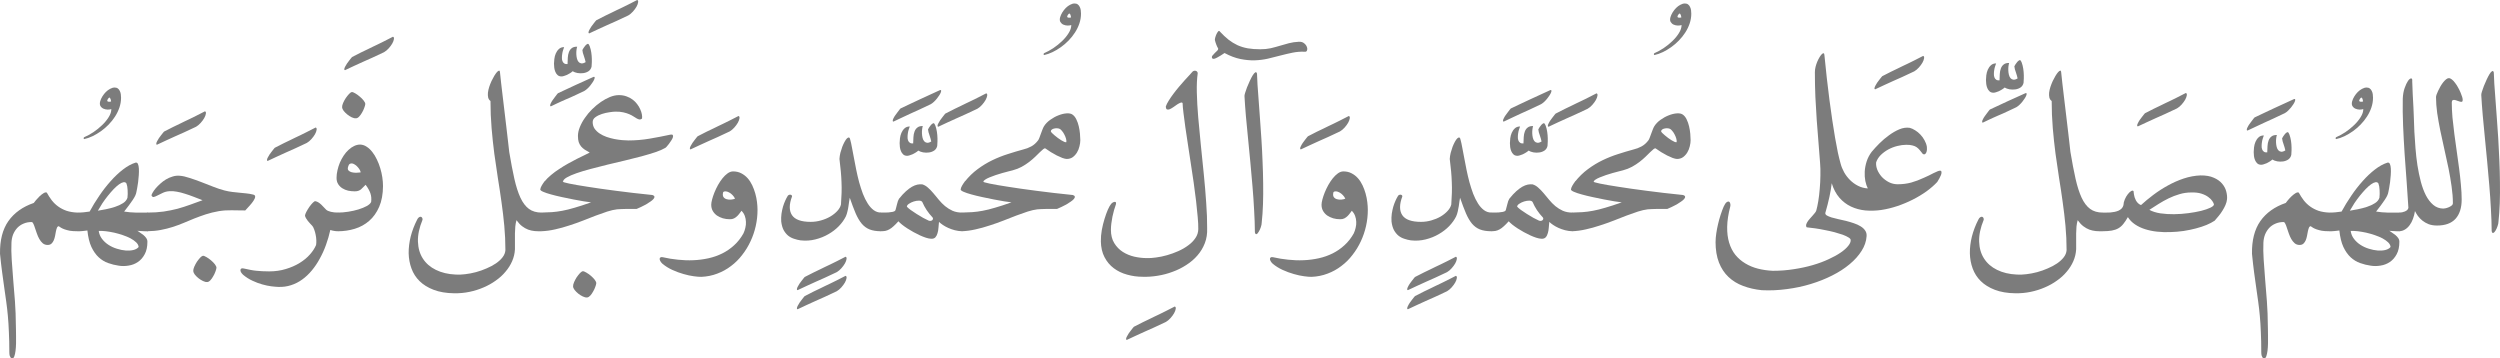
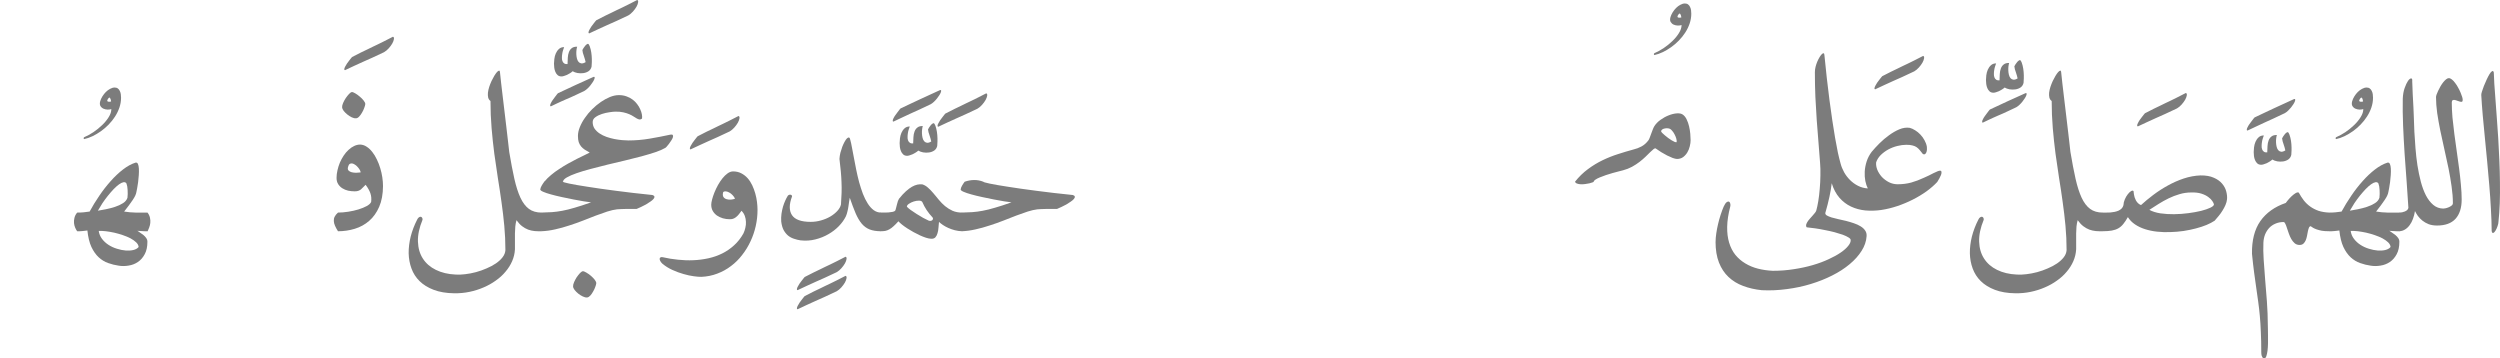
<svg xmlns="http://www.w3.org/2000/svg" viewBox="0 0 151.566 21.725" height="82.11" width="572.849">
  <defs>
    <path id="a" d="M127.756 80.131h384.78v85.423h-384.78z" />
  </defs>
  <g fill="#7c7c7c" transform="translate(-128.328 -73.314)" aria-label="اللهُمَّ صَلِّ عَلى مُحَمَّدٍ وَآلِ مُحَمَّدٍ وَعَجِّل فَرَجَهُم">
    <path d="M278.76 79.076q-.011-.042.035-.197.047-.155.12-.346.077-.196.17-.393.093-.201.175-.336.088-.14.155-.175.073-.042.104.082.005.259.03.672.032.408.068.93.041.517.083 1.127.046.61.088 1.266.04.651.067 1.323.03.672.036 1.328.01.65-.01 1.26-.021.605-.078 1.122 0 .124-.057.284-.051.155-.124.274-.067.114-.134.14-.067.026-.098-.114-.005-.64-.047-1.344-.036-.702-.098-1.431-.057-.729-.13-1.462-.066-.734-.139-1.437l-.129-1.354q-.057-.656-.088-1.22zM274.739 86.109q-.037.248-.12.47-.077.217-.2.382-.12.166-.28.264-.155.098-.346.108-.046-.14-.083-.279-.041-.144-.051-.284-.01-.145.02-.284.026-.145.114-.284.077 0 .165-.016.093-.02.17-.052.084-.036.14-.087.057-.057.073-.13-.041-.718-.104-1.55-.062-.832-.124-1.7-.056-.868-.093-1.731-.036-.863-.02-1.643.015-.362.113-.641.099-.28.202-.43.108-.154.191-.154.083-.005.067.18.01.409.031.797l.042.78q.015.227.025.61.01.382.031.857.026.47.068 1.003.041.527.119 1.044.082.517.206.992.124.47.31.832.186.357.445.574.258.217.604.222.037 0 .13-.016.098-.02.196-.062.103-.041.18-.103.078-.062.078-.15 0-.47-.077-1.002-.073-.533-.186-1.096-.114-.563-.248-1.142-.135-.579-.248-1.137-.114-.558-.192-1.08-.072-.522-.072-.971 0-.057.036-.16.037-.11.099-.233.062-.13.139-.264.078-.134.165-.243.088-.108.17-.175.089-.073.166-.073.093 0 .191.083.099.078.192.207.098.124.18.279.088.155.15.305.062.144.099.268.036.124.03.186 0 .088-.051.104-.047.01-.119-.01-.072-.021-.16-.052-.083-.036-.155-.047-.073-.015-.124.016-.052.03-.052.144 0 .419.041.9.047.48.114.997t.145 1.049.145 1.049q.067.512.108.992.047.476.047.889 0 .754-.373 1.168-.372.408-1.12.408-.29 0-.512-.083-.218-.087-.378-.217-.16-.129-.274-.284-.108-.155-.175-.294z" />
    <path d="M270.155 87.287l-.16.02q-.073.01-.145.016l-.15.01h-.165q-.062-.082-.119-.211-.057-.13-.072-.28-.016-.155.026-.32.036-.165.165-.32.222 0 .387-.016.171-.015.367-.046.264-.486.59-.962.325-.48.687-.883.362-.408.744-.703.387-.3.765-.419.098-.02.144.083.047.103.057.28.01.175-.005.392-.015.217-.041.424-.026.201-.057.367-.03.165-.046.232-.026.196-.228.491-.196.295-.517.698.357.057.688.062h.728q.12.155.15.315.036.16.021.31-.016.15-.067.279-.047.13-.093.227h-.197l-.196-.01-.155-.01q-.062-.005-.078-.01.068.056.171.118.109.067.202.145.098.083.165.18.072.099.072.223 0 .46-.165.76-.16.3-.414.47-.253.17-.563.217-.305.052-.594.005-.33-.046-.646-.16-.31-.109-.569-.346-.258-.238-.444-.63-.18-.393-.243-.998zm2.367-2.853q-.062-.093-.181-.072-.114.02-.269.13-.15.108-.325.289-.17.18-.347.397-.17.212-.33.45-.155.238-.28.46.207-.036.486-.088.285-.057.553-.145.269-.087.48-.222.213-.134.275-.33.026-.223.01-.466-.01-.242-.072-.403zm-1.68 2.879q.036.268.197.48.165.217.398.367.232.15.506.233.274.088.532.108.259.02.465-.03.212-.052.32-.182-.01-.144-.144-.279-.134-.129-.341-.243-.207-.108-.465-.196-.258-.088-.522-.15-.264-.057-.512-.088-.248-.025-.434-.02zM269.959 81.633q.263-.113.558-.304.29-.197.532-.43.243-.232.398-.485.16-.253.16-.486-.093.031-.227.031-.135-.005-.254-.057-.113-.051-.18-.16-.062-.108-.016-.284.041-.15.134-.3t.212-.269q.12-.118.259-.19.14-.078.274-.078.118 0 .19.057.078.056.12.15.046.087.062.196.015.108.015.212 0 .305-.098.594-.098.29-.269.553-.165.258-.387.486-.223.227-.47.403-.249.175-.507.3-.264.124-.506.175-.031-.015-.031-.051 0-.037.03-.063zm1.509-2.397l-.037.036q-.02.026-.04.057-.022.03-.032.067-.005.03.016.062.036.026.113.026.078-.005.104-.016 0-.02-.01-.062-.006-.046-.021-.088-.016-.046-.042-.072-.02-.026-.051-.01z" />
    <path d="M267.695 84.992q.135.248.3.466.17.217.393.377.222.16.5.258.285.093.642.109.108.201.129.382.026.176.005.326-.02.144-.062.253-.041.108-.073.17-.258 0-.444-.03-.18-.037-.31-.083-.13-.047-.217-.098-.083-.052-.14-.094-.072.006-.108.094-.036.087-.062.211-.026.13-.052.274-.026.145-.077.269-.052.124-.14.207-.088.082-.238.082-.17 0-.294-.103-.119-.103-.207-.258-.088-.155-.15-.336-.062-.176-.113-.331-.047-.155-.099-.258-.046-.104-.103-.104-.274 0-.496.098-.222.093-.382.264-.155.17-.248.398-.088.232-.099.496-.02.46.016 1.018.036.558.088 1.194.057.635.108 1.343.052.713.057 1.478 0 .052.005.217.005.166.005.388.005.222 0 .465-.005.243-.03.444-.027.207-.073.336-.047.13-.13.124-.015 0-.046-.01-.026-.005-.057-.047-.025-.036-.051-.113-.021-.078-.021-.217 0-.677-.026-1.204-.02-.527-.062-.982-.041-.45-.098-.858l-.119-.842q-.062-.434-.13-.936-.066-.496-.128-1.126-.021-1.23.506-1.985.532-.754 1.54-1.1.031-.047.13-.166.097-.118.216-.232.124-.119.243-.191.124-.078.202-.037zM264.584 81.23q-.051-.01-.041-.067.005-.062.052-.144.041-.088.108-.181.067-.099.135-.181.062-.088.113-.15.052-.062.062-.072.28-.135.59-.28l.614-.289.62-.284.574-.264q.057-.015.067.026.01.036-.02.114-.026.072-.088.17-.062.099-.145.202-.078.098-.176.191-.098.093-.196.15-.408.196-.698.33-.29.13-.537.244-.248.113-.486.227-.243.109-.548.258zm.378 1.308q0-.119.02-.29.02-.175.088-.335.067-.16.191-.274.12-.114.316-.114-.031.072-.062.18-.037.104-.052.223-.02.114-.02.233-.006.113.03.206.031.093.109.145.072.052.201.041 0-.19.016-.382.01-.191.067-.341.057-.155.176-.243.113-.093.325-.088-.026.072-.041.197-.016.118-.01.253.005.134.036.263.03.124.098.207.067.077.17.093.104.015.259-.078-.01-.077-.041-.17-.026-.098-.062-.196l-.062-.192q-.026-.098-.031-.175.025-.052.072-.124.052-.078.103-.14.057-.062.109-.093.051-.036.088-.005.087.124.129.32.046.192.062.393.015.202.01.382-.005.176-.015.27-.042.18-.181.278-.14.093-.315.12-.176.025-.357-.006-.18-.036-.295-.109-.067.062-.16.12-.093.056-.186.103-.098.04-.186.067-.088.026-.14.026-.15 0-.237-.078-.093-.083-.14-.201-.051-.12-.067-.249-.015-.134-.015-.237zM262.595 86.693q-.197.134-.491.258-.29.119-.646.212-.352.093-.75.155-.397.057-.806.067-.403.016-.795-.026-.388-.041-.729-.15-.341-.108-.61-.289-.269-.18-.434-.444-.14.248-.274.413-.129.165-.3.264-.17.098-.397.139-.228.041-.553.041-.12-.155-.15-.32-.036-.165-.02-.315.015-.15.066-.28.047-.128.104-.216h.206q.12 0 .248-.006.13-.01.259-.036.129-.026.237-.072.114-.052.192-.13.082-.082.113-.206.005-.17.083-.351.078-.181.18-.31.104-.135.202-.192.104-.062.15.01l.005.058q.005.051.016.134.015.077.041.176.031.093.078.186.051.088.124.165.077.078.186.119.336-.31.749-.62.419-.315.884-.569.465-.258.96-.423.502-.166 1.009-.186.49-.006.81.14.321.139.502.356.186.217.253.475.068.253.047.475-.016.171-.093.347-.073.17-.181.34-.103.171-.233.326-.124.155-.242.285zm-3.959-.657q.274.15.667.212.398.057.832.052.434-.005.863-.062.434-.057.775-.14.346-.088.558-.19.217-.104.222-.202-.015-.078-.098-.202-.077-.124-.243-.243-.16-.124-.418-.207-.253-.082-.615-.072-.367 0-.713.103-.341.099-.662.254-.315.155-.61.34l-.558.357zM257.939 80.977q-.052-.01-.042-.067.005-.062.052-.145.041-.088.109-.186.067-.098.134-.18.062-.088.114-.145.051-.062.062-.073.325-.17.547-.279.217-.108.388-.186l.305-.15.305-.144.387-.191q.222-.109.548-.28.078.026.057.145-.016.114-.098.264-.083.144-.217.294-.13.145-.28.233-.408.196-.718.336-.305.134-.568.253-.269.119-.522.238-.258.113-.563.263z" />
    <path d="M253.288 77.68l.072.672q.047.388.098.832l.109.91q.057.465.108.909l.099.842q.046.393.077.682.155.93.31 1.623.155.687.367 1.147.212.455.517.682.305.223.765.223.093.15.124.294.036.145.026.29-.005.14-.052.279-.041.14-.098.268-.217.006-.419-.01-.201-.02-.393-.088-.19-.072-.367-.207-.175-.134-.34-.366-.052.18-.073.387-.015.202-.02.419-.006.222 0 .46.004.243 0 .5-.021.378-.171.72-.15.345-.403.64-.248.3-.59.537-.335.243-.738.414-.403.176-.853.269-.45.093-.925.087-.729-.01-1.25-.211-.517-.197-.853-.528-.33-.325-.491-.764-.16-.434-.17-.925-.006-.491.123-1.013.135-.522.388-1.018.046-.098.103-.14.062-.046.114-.041.052.005.083.052.036.046.03.129-.3.728-.278 1.328.02.6.3 1.028.278.434.785.682.511.254 1.194.285.263.02.583-.021.32-.036.652-.124.33-.088.646-.228.32-.134.568-.304.248-.171.403-.372.155-.202.17-.43 0-.749-.067-1.472-.067-.724-.17-1.442-.098-.723-.217-1.447-.114-.729-.217-1.483-.098-.754-.166-1.55-.067-.796-.067-1.649-.103-.072-.14-.206-.03-.135-.015-.3.02-.166.078-.346.062-.186.14-.357.082-.17.165-.31.087-.145.16-.227.077-.088.129-.093.052-.01.057.082zM248.539 80.75q-.052-.01-.041-.067.005-.062.051-.145.042-.088.109-.18.067-.1.134-.182.062-.088.114-.15.051-.062.062-.072.558-.269 1.085-.506.532-.238 1.075-.486.057-.016.067.026.01.036-.02.113-.026.073-.089.17-.062.1-.144.202-.078.099-.176.192-.098.093-.196.15-.27.129-.47.222l-.357.165q-.16.067-.29.124-.134.057-.268.119l-.29.134-.356.17zm.191-2.579q0-.119.02-.29.021-.175.088-.335.068-.16.192-.274.119-.114.315-.114-.031.073-.062.181-.036.104-.052.222-.02.114-.02.233-.005.114.03.207.032.093.109.144.072.052.202.042 0-.192.015-.383.01-.19.067-.34.057-.156.176-.244.114-.093.326-.088-.026.073-.042.197-.015.119-.01.253.005.134.036.264.031.124.098.206.068.078.17.093.104.016.26-.077-.011-.078-.042-.17-.026-.099-.062-.197l-.062-.191q-.026-.098-.031-.176.026-.052.072-.124.052-.078.104-.14.057-.062.108-.093.052-.036.088-.005.088.124.13.32.046.192.061.393.016.202.01.383-.004.175-.015.269-.041.18-.18.279-.14.093-.316.118-.176.026-.357-.005-.18-.036-.294-.108-.067.062-.16.119-.093.056-.186.103-.099.041-.186.067-.088.026-.14.026-.15 0-.238-.078-.093-.082-.14-.201-.05-.119-.066-.248-.016-.134-.016-.238zM232.338 87.974q0-.232.042-.511.04-.28.108-.564.067-.29.155-.558.088-.274.186-.501.093-.202.176-.264.083-.062.14-.036.061.02.082.114.026.088 0 .186-.176.672-.186 1.22-.01.542.119.966.13.429.377.739.253.31.6.517.346.211.77.32.423.108.899.13.672 0 1.286-.099.615-.093 1.143-.248.532-.155.96-.357.43-.196.73-.403.3-.206.454-.403.16-.196.15-.351.005-.078-.13-.16-.128-.083-.35-.166-.223-.077-.507-.155-.284-.072-.584-.129-.295-.062-.584-.103-.284-.042-.512-.062-.051-.062-.036-.145.021-.088.078-.18.062-.1.15-.197.087-.104.17-.191.083-.093.145-.171.062-.083.077-.14.062-.222.12-.568.056-.346.087-.739.036-.398.041-.806.01-.413-.02-.77-.042-.61-.098-1.256-.052-.646-.104-1.328-.046-.687-.083-1.41-.03-.73-.03-1.5 0-.16.04-.325.042-.165.104-.315.067-.155.14-.274.072-.119.134-.18.067-.068.109-.058.046.01.051.114.067.703.145 1.39.077.682.16 1.323.083.636.17 1.22.089.578.171 1.074.088.497.17.9.089.398.166.671.067.259.212.522.145.259.357.47.211.213.485.352.274.14.595.16-.093-.186-.15-.45-.052-.263-.037-.563.016-.305.114-.615.098-.315.31-.594.191-.232.465-.506t.584-.496q.31-.228.63-.362.326-.134.626-.088.16.041.33.15.171.103.316.258.145.15.248.341.109.192.145.398.01.067.005.16-.005.088-.031.166-.026.072-.078.114-.052.04-.134.005l-.191-.238q-.083-.103-.186-.176-.099-.072-.248-.108-.145-.042-.383-.042-.258 0-.548.073-.289.072-.547.212-.254.14-.455.336-.197.196-.28.444-.02.217.073.455.098.232.274.429.18.19.429.32.248.124.532.124.434 0 .817-.103.387-.109.77-.29.14-.057.294-.134.155-.083.295-.15.14-.072.253-.114.114-.046.176-.03.051.02.051.092.005.068-.03.166-.037.093-.099.206-.057.109-.129.218-.269.289-.651.568-.383.274-.832.501-.45.228-.94.393-.492.165-.983.238-.49.067-.956.026-.465-.047-.863-.233-.397-.186-.702-.532-.305-.347-.47-.884-.042.372-.14.827-.098.455-.248.971-.016.088.088.155.108.062.284.12.18.05.408.103.233.046.476.108.243.062.47.14.232.077.408.186.181.108.28.258.103.145.087.346-.03.46-.305.89-.269.428-.723.805-.45.378-1.054.682-.6.305-1.298.517-.692.212-1.452.31-.76.104-1.519.067-.615-.062-1.132-.258-.516-.191-.888-.543-.373-.351-.58-.878-.206-.527-.206-1.256zM242.012 78.73q-.052-.011-.041-.068.005-.062.051-.145.042-.087.109-.186.067-.098.134-.18.062-.088.114-.145l.062-.073q.326-.17.548-.279.217-.108.387-.186l.305-.15.305-.144.388-.191q.222-.109.548-.28.077.026.056.145-.015.114-.098.264-.083.145-.217.294-.13.145-.279.233-.408.196-.718.336-.305.134-.569.253-.268.119-.522.238-.258.113-.563.263zM226.726 83.639q-.093.02-.263.067-.17.041-.367.098-.197.057-.403.124-.202.067-.372.14-.166.067-.27.139-.102.067-.102.124 0 .015-.073.041-.077.031-.191.057-.114.026-.248.042-.14.02-.264.015-.129-.005-.227-.041-.098-.031-.13-.114.357-.45.786-.765.424-.315.884-.537.46-.222.935-.372.476-.155.936-.28.263-.061.49-.185.233-.124.42-.372.035-.047.077-.156.04-.113.088-.237.046-.13.093-.248.046-.124.093-.202.14-.227.382-.398.243-.175.501-.274.259-.103.491-.118.238-.016.362.077.145.103.232.295.093.19.145.413.052.222.073.45.02.222.02.387 0 .176-.051.377-.047.202-.15.372-.104.171-.259.285-.155.108-.367.108-.103-.005-.263-.062-.155-.062-.336-.15-.176-.093-.357-.201-.18-.114-.33-.222-.047-.031-.13.036-.082.062-.206.186l-.284.279q-.16.155-.367.315-.202.155-.455.295-.248.134-.543.212zm2.31-2.357q.01.031.073.098.062.062.155.14.093.077.201.16.109.078.207.14.103.062.186.098.083.03.119.015.015-.088-.021-.217-.036-.129-.103-.253-.062-.124-.145-.217-.078-.098-.145-.124-.057-.026-.144-.031-.088-.005-.176.015-.083.016-.145.062-.062.042-.062.114zM228.628 76.538q.263-.113.558-.305.29-.196.532-.429.243-.232.398-.485.16-.254.16-.486-.093.03-.227.03-.134-.004-.253-.056-.114-.052-.181-.16-.062-.109-.016-.284.042-.15.135-.3t.212-.269q.119-.119.258-.191.14-.078.274-.078.119 0 .191.057.078.057.119.15.046.088.062.197.015.108.015.211 0 .305-.098.595t-.268.553q-.166.258-.388.485-.222.228-.47.403-.248.176-.507.3-.263.124-.506.176-.031-.016-.031-.052t.03-.062zm1.509-2.398l-.036.037q-.021.025-.042.056-.02.031-.03.068-.006.03.015.062.036.025.114.025.077-.005.103-.015 0-.02-.01-.062-.005-.047-.021-.088-.016-.046-.041-.072-.021-.026-.052-.01z" />
-     <path d="M223.646 87.333q-.098-.165-.144-.31-.052-.14-.052-.274t.052-.268q.046-.13.144-.28.331-.005.626-.025.294-.02.63-.083.336-.062.75-.186.418-.119.997-.325-.15-.016-.44-.062-.284-.047-.63-.114-.341-.062-.703-.145-.361-.077-.656-.16-.29-.078-.475-.16-.181-.078-.176-.145.005-.052.03-.114.022-.056.058-.118.036-.062.077-.124t.078-.109q.284-.098.563-.103.284-.006.568.103 0 .031.388.114.393.082 1.1.19.714.115 1.711.244 1.003.134 2.227.258.114.036.12.098.01.068-.058.145-.067.078-.19.16-.12.088-.264.17-.145.083-.295.15-.15.073-.269.12H228.81l-.336.01q-.16.005-.253.015-.259.031-.59.135-.325.108-.702.248-.372.144-.78.305-.409.16-.833.294-.418.14-.842.233-.424.098-.827.113zM222.21 80.998q-.052-.01-.042-.067.005-.062.052-.145.041-.088.109-.186.067-.098.134-.18.062-.089.114-.146.051-.062.062-.072.325-.17.547-.279.218-.109.388-.186.165-.083.305-.15l.305-.145q.17-.082.387-.19.223-.11.548-.28.078.026.057.145-.016.114-.098.263-.083.145-.217.295-.13.145-.28.232-.408.197-.718.336-.305.135-.568.254-.269.118-.522.237-.258.114-.563.264z" />
-     <path d="M219.616 86.062l.04-.155q.027-.098.053-.201.025-.109.056-.202.037-.093.068-.14.222-.279.418-.454.197-.176.367-.274.176-.098.33-.13.156-.03.295-.015.192.057.352.207.165.145.325.336l.331.398q.17.206.372.377.207.17.455.284.253.109.579.109.062.155.093.294.036.135.036.269t-.036.274q-.031.134-.093.294-.228-.005-.445-.062-.212-.056-.398-.14-.18-.082-.325-.18-.145-.098-.233-.186-.02.16-.03.346-.011.181-.058.336-.04.155-.129.253-.088.098-.263.088-.135-.005-.31-.062-.176-.057-.367-.145-.191-.087-.388-.196-.196-.108-.372-.222t-.32-.228q-.14-.113-.223-.206-.165.186-.3.305-.128.119-.252.186-.12.067-.243.093-.124.02-.27.02-.102-.036-.144-.196-.046-.16-.041-.351.005-.192.052-.362.046-.17.134-.222.269.005.44-.006.17-.015.268-.036.098-.026.134-.051.037-.031.042-.047zm.692-.217q.067.078.227.196.166.12.362.243.197.124.398.238.202.109.341.17.073.021.13.01.056-.015.087-.046.031-.03.036-.072.01-.041-.02-.083-.207-.217-.362-.45-.155-.237-.264-.49-.051-.083-.206-.083-.15 0-.315.052-.16.052-.29.14-.124.082-.124.175zM219.492 80.688q-.052-.01-.042-.067.005-.062.052-.145.041-.088.108-.18.068-.1.135-.182.062-.088.114-.15.051-.062.062-.072.279-.134.589-.28.305-.144.615-.288l.62-.285.573-.263q.057-.016.068.026.01.036-.021.113-.026.073-.088.17-.062.099-.145.202-.077.099-.175.192-.099.093-.197.15-.408.196-.697.33l-.538.243q-.248.114-.486.227-.243.109-.547.259zm.377 1.307q0-.119.02-.29.021-.175.088-.335.068-.16.192-.274.118-.114.315-.114-.031.073-.062.181-.036.104-.052.222-.02.114-.02.233-.006.114.03.207.031.093.109.144.072.052.201.042 0-.191.016-.383.01-.19.067-.34.057-.156.176-.244.114-.093.325-.087-.025.072-.04.196-.016.119-.011.253.005.134.036.264.031.124.098.206.067.078.17.093.104.016.26-.077-.011-.078-.042-.17-.026-.099-.062-.197l-.062-.191q-.026-.098-.031-.176.026-.052.072-.124.052-.077.104-.14.056-.061.108-.092.052-.037.088-.006.088.124.13.32.046.192.061.393.016.202.01.383-.005.176-.015.269-.041.18-.18.279-.14.093-.316.118-.176.026-.357-.005-.18-.036-.294-.108-.067.062-.16.119-.093.056-.187.103-.098.041-.186.067-.087.026-.14.026-.149 0-.237-.078-.093-.082-.14-.201-.051-.119-.067-.248-.015-.134-.015-.238z" />
-     <path d="M212.691 86.75q-.016-.243.015-.476.037-.233.093-.434.062-.202.135-.362.072-.16.134-.258.02-.052.067-.078.047-.026.093-.026.047 0 .083.026.036.026.036.078-.274.728-.005 1.137.274.408 1.137.408.315 0 .625-.088t.559-.232q.253-.15.428-.342.176-.19.223-.392.025-.377.036-.703.01-.326-.005-.646-.01-.32-.041-.661-.031-.342-.083-.75.01-.18.057-.372.051-.191.113-.362.068-.17.14-.304.077-.14.145-.207.072-.067.124-.052.056.01.077.14.052.18.103.47.057.284.12.63.061.341.139.719.077.377.176.749.103.367.227.703.13.33.29.584.16.253.361.403.202.15.45.15.077.155.108.29.031.133.026.268-.005.134-.041.274-.037.14-.093.3-.414 0-.693-.11-.274-.108-.48-.35-.202-.243-.367-.626-.166-.387-.357-.945-.02.077-.036.211-.016.135-.041.295-.021.155-.062.32-.037.166-.099.305-.15.305-.423.59-.27.278-.63.485-.363.212-.797.32-.429.109-.899.057-.201-.03-.398-.098-.196-.062-.356-.191-.155-.13-.269-.336-.108-.207-.145-.512zM213.683 92.062q-.052-.01-.041-.067.005-.062.052-.145.04-.088.108-.186.067-.098.134-.181.062-.088.114-.145.052-.062.062-.072.326-.17.548-.28.217-.108.387-.185.166-.083.305-.15l.305-.145q.17-.082.388-.19.222-.11.548-.28.077.026.056.145-.015.113-.098.263-.083.145-.217.295-.129.145-.279.232-.408.197-.718.336l-.569.253q-.268.12-.522.238-.258.114-.563.264zm0-1.158q-.052-.01-.041-.067.005-.062.052-.145.04-.088.108-.186.067-.098.134-.18.062-.088.114-.145l.062-.073q.326-.17.548-.279.217-.108.387-.186l.305-.15.305-.144.388-.191q.222-.109.548-.28.077.026.056.145-.015.114-.098.264-.083.144-.217.294-.129.145-.279.233-.408.196-.718.336-.305.134-.569.253-.268.119-.522.238-.258.113-.563.263zM207.844 90.098q-.166.005-.455-.036-.284-.036-.62-.134-.336-.093-.677-.249-.341-.155-.61-.382-.093-.088-.13-.17-.04-.078-.03-.135.005-.051.057-.077.046-.026.134-.006.45.104.92.15.47.052.935.031.47-.02.915-.119.444-.098.837-.294.393-.196.718-.496.331-.3.564-.718.072-.155.113-.336.047-.186.037-.367-.005-.181-.068-.352-.062-.175-.201-.315-.047.057-.109.145t-.144.17q-.083.083-.197.145-.113.057-.263.052-.217 0-.419-.057-.201-.062-.362-.17-.155-.114-.248-.275-.093-.165-.093-.377 0-.124.052-.32.052-.197.14-.419.093-.227.217-.454.129-.228.273-.409.15-.186.31-.3.166-.118.331-.118.28 0 .496.113.223.114.388.3t.279.429q.114.243.186.501.072.259.103.517t.031.475q0 .491-.108.977-.109.486-.315.925-.207.445-.507.827-.294.388-.677.672-.377.29-.832.46-.454.175-.971.196zm1.328-5.137q-.052.192.015.295.068.098.192.134.124.037.268.026.145-.015.243-.057-.057-.124-.155-.222-.093-.098-.201-.155-.104-.057-.202-.067-.098-.01-.16.046zM207.193 82.372q-.052-.01-.042-.067.005-.062.052-.144.041-.088.109-.186.067-.099.134-.181.062-.088.114-.145.051-.062.062-.072.325-.17.547-.28.217-.108.388-.185.165-.083.305-.15l.305-.145.387-.191q.222-.109.548-.28.078.027.057.145-.016.114-.098.264-.083.145-.217.295-.13.144-.28.232-.408.196-.718.336-.305.134-.568.253-.269.12-.522.238-.258.114-.563.263zM203.777 79.148q-.01-.041.036-.197.047-.155.119-.346.077-.196.17-.392.093-.202.176-.336.088-.14.155-.176.073-.041.103.083.005.258.031.671.031.409.068.93.041.517.082 1.127.047.61.088 1.266.042.651.067 1.323.031.672.037 1.328.01.651-.01 1.261-.021.605-.078 1.121 0 .124-.057.285-.052.155-.124.268-.067.12-.134.145-.067.026-.098-.114-.005-.64-.047-1.343-.036-.703-.098-1.432-.057-.728-.13-1.462-.067-.734-.139-1.437l-.13-1.354q-.056-.656-.087-1.22zm-1.21-2.62l-.237.155q-.114.072-.217.124-.098.052-.176.072-.077.016-.114-.026-.051-.082.005-.16.062-.082.145-.16.088-.077.155-.15.072-.072.047-.145-.016-.02-.047-.077l-.057-.134-.051-.145q-.026-.078-.037-.134-.01-.052.021-.16.031-.114.078-.213.051-.103.103-.16.057-.057.093.006.269.289.527.496.258.201.543.335.289.13.625.192.336.057.765.057.34 0 .625-.062.29-.068.558-.15.274-.083.548-.155.279-.073.6-.088.206-.01.325.093.124.098.165.222.047.119.005.217-.036.093-.15.072-.356-.015-.718.057-.356.073-.729.17-.372.099-.764.192-.388.088-.807.103-.418.01-.873-.082-.455-.093-.956-.362zM195.07 87.943q-.006-.325.056-.682.067-.362.166-.677.098-.32.201-.558.109-.243.186-.33.031-.047.088-.089.062-.04.114-.051.056-.016.088.015.036.031.015.124-.057.155-.114.352-.056.19-.098.398-.041.206-.067.413-.026.207-.026.388 0 .48.202.806.201.33.516.532.316.201.698.29.388.087.755.087.242.01.563-.036.325-.041.672-.14.346-.098.682-.248.336-.15.604-.351.27-.196.434-.444.166-.243.171-.538.005-.3-.036-.739-.036-.439-.098-.966-.062-.527-.145-1.111-.083-.584-.176-1.173-.088-.59-.175-1.153-.083-.563-.156-1.043-.067-.486-.113-.863-.047-.378-.052-.59-.036-.062-.124-.025-.088.03-.201.103-.109.072-.228.16-.119.083-.222.13-.098.04-.17.015-.068-.031-.073-.181.052-.155.176-.351.124-.202.284-.414.16-.217.341-.429.18-.212.341-.392.165-.187.295-.32.129-.14.186-.208.046-.04.103-.051.057-.01.103.01.052.016.078.057.03.041.026.098-.068.47-.052 1.158.015.682.083 1.488.067.806.16 1.695t.18 1.772q.089.884.145 1.726.062.838.057 1.545.02.491-.14.905-.16.413-.449.744-.284.33-.677.579-.387.253-.832.413-.44.166-.904.238-.465.077-.904.062-.491 0-.946-.13-.455-.123-.806-.387-.352-.263-.564-.672-.211-.403-.222-.96zM196.64 93.922q-.051-.01-.041-.067.005-.062.052-.145.041-.088.108-.186t.135-.18q.062-.089.113-.145l.062-.073q.326-.17.548-.279.217-.108.388-.186l.305-.15.304-.144q.171-.083.388-.192.222-.108.548-.279.077.026.057.145-.016.114-.099.264-.082.144-.217.294-.129.145-.279.233-.408.196-.718.336-.305.134-.568.253-.27.119-.522.238-.259.113-.564.263zM189.726 83.639q-.093.02-.264.067-.17.041-.366.098-.197.057-.403.124-.202.067-.373.14-.165.067-.268.139-.104.067-.104.124 0 .015-.072.041-.077.031-.191.057-.114.026-.248.042-.14.02-.264.015-.129-.005-.227-.041-.098-.031-.13-.114.357-.45.786-.765.424-.315.884-.537.46-.222.935-.372.476-.155.936-.28.263-.061.49-.185.233-.124.419-.372.036-.047.078-.156.04-.113.087-.237.047-.13.093-.248.047-.124.093-.202.14-.227.383-.398.243-.175.501-.274.258-.103.491-.118.238-.016.362.077.144.103.232.295.093.19.145.413.052.222.072.45.021.222.021.387 0 .176-.052.377-.046.202-.15.372-.103.171-.258.285-.155.108-.367.108-.103-.005-.263-.062-.155-.062-.336-.15-.176-.093-.357-.201-.18-.114-.33-.222-.047-.031-.13.036-.082.062-.206.186-.12.119-.285.279-.16.155-.367.315-.201.155-.454.295-.248.134-.543.212zm2.31-2.357q.01.031.072.098.062.062.155.14.093.077.202.16.108.078.207.14.103.062.186.098.082.03.119.015.015-.088-.021-.217-.036-.129-.104-.253-.062-.124-.144-.217-.078-.098-.145-.124-.057-.026-.145-.031-.088-.005-.175.015-.083.016-.145.062-.062.042-.062.114zM191.628 76.538q.263-.113.558-.305.29-.196.532-.429.243-.232.398-.485.16-.254.16-.486-.093.03-.227.03-.135-.004-.253-.056-.114-.052-.181-.16-.062-.109-.016-.284.042-.15.135-.3t.211-.269q.12-.119.259-.191.14-.078.274-.078.119 0 .19.057.078.057.12.15.046.088.062.197.015.108.015.211 0 .305-.098.595t-.269.553q-.165.258-.387.485-.222.228-.47.403-.248.176-.507.3-.263.124-.506.176-.031-.016-.031-.052t.03-.062zm1.509-2.398l-.037.037q-.02.025-.04.056-.022.031-.032.068-.005.03.016.062.036.025.113.025.078-.005.104-.015 0-.02-.01-.062-.006-.047-.021-.088-.016-.046-.042-.072-.02-.026-.051-.01z" />
    <path d="M186.646 87.333q-.098-.165-.145-.31-.051-.14-.051-.274t.051-.268q.047-.13.145-.28.33-.005.625-.025t.63-.083q.337-.062.75-.186.419-.119.998-.325-.15-.016-.44-.062-.284-.047-.63-.114-.341-.062-.703-.145-.362-.077-.656-.16-.29-.078-.476-.16-.18-.078-.175-.145.005-.052.03-.114.021-.056.058-.118.036-.062.077-.124t.078-.109q.284-.098.563-.103.284-.006.568.103 0 .031.388.114.393.082 1.1.19.714.115 1.711.244 1.003.134 2.227.258.114.036.12.098.01.068-.058.145-.067.078-.19.16-.12.088-.264.17-.145.083-.295.15-.15.073-.269.12H191.81l-.336.01q-.16.005-.253.015-.259.031-.59.135-.325.108-.702.248-.372.144-.78.305-.409.16-.833.294-.418.14-.842.233-.424.098-.827.113zM185.21 80.998q-.052-.01-.042-.067.005-.062.052-.145.041-.088.108-.186.068-.098.135-.18.062-.089.113-.146.052-.062.062-.072.326-.17.548-.279.217-.109.388-.186.165-.083.305-.15l.305-.145q.17-.082.387-.19.222-.11.548-.28.077.026.057.145-.016.114-.098.263-.083.145-.217.295-.13.145-.28.232-.408.197-.718.336-.305.135-.568.254-.269.118-.522.237-.259.114-.563.264z" />
    <path d="M182.615 86.062l.042-.155.051-.201q.026-.109.057-.202.036-.093.067-.14.223-.279.419-.454.196-.176.367-.274.176-.098.33-.13.156-.03.295-.015.191.057.352.207.165.145.325.336.16.191.33.398.171.206.373.377.207.17.455.284.253.109.578.109.062.155.093.294.037.135.037.269t-.037.274q-.03.134-.093.294-.227-.005-.444-.062-.212-.056-.398-.14-.18-.082-.325-.18-.145-.098-.233-.186-.02.16-.031.346-.01.181-.057.336-.041.155-.129.253t-.264.088q-.134-.005-.31-.062-.175-.057-.367-.145-.19-.087-.387-.196-.196-.108-.372-.222t-.32-.228q-.14-.113-.223-.206-.165.186-.3.305-.129.119-.253.186-.119.067-.243.093-.124.02-.268.02-.104-.036-.145-.196-.046-.16-.041-.351.005-.192.051-.362.047-.17.135-.222.269.005.439-.006.17-.015.269-.036.098-.026.134-.051.036-.031.041-.047zm.693-.217q.067.078.227.196.166.12.362.243.196.124.398.238.201.109.34.17.073.021.13.01.057-.015.088-.046.031-.03.036-.072.01-.041-.02-.083-.207-.217-.362-.45-.155-.237-.264-.49-.051-.083-.206-.083-.15 0-.316.052-.16.052-.29.14-.123.082-.123.175zM182.491 80.688q-.051-.01-.04-.067.004-.062.05-.145.042-.088.11-.18.066-.1.134-.182.062-.088.113-.15.052-.062.062-.072.28-.134.59-.28.304-.144.614-.288l.62-.285.574-.263q.057-.016.067.026.01.036-.02.113-.026.073-.088.17-.062.099-.145.202-.077.099-.176.192-.098.093-.196.15-.408.196-.698.33-.29.13-.537.243-.248.114-.486.227-.243.109-.548.259zm.378 1.307q0-.119.02-.29.021-.175.088-.335.067-.16.191-.274.12-.114.316-.114-.031.073-.062.181-.037.104-.052.222-.02.114-.02.233-.006.114.03.207.031.093.109.144.072.052.201.042 0-.191.016-.383.01-.19.067-.34.057-.156.176-.244.113-.093.325-.087-.026.072-.041.196-.016.119-.01.253.005.134.036.264.03.124.098.206.067.078.17.093.104.016.259-.077-.01-.078-.041-.17-.026-.099-.062-.197l-.062-.191q-.026-.098-.031-.176.025-.052.072-.124.052-.077.103-.14.057-.061.109-.092.052-.037.088-.006.088.124.129.32.047.192.062.393.016.202.01.383-.005.176-.015.269-.041.18-.181.279-.14.093-.315.118-.176.026-.357-.005-.18-.036-.294-.108-.068.062-.16.119-.094.056-.187.103-.098.041-.186.067-.087.026-.14.026-.15 0-.237-.078-.093-.082-.14-.201-.051-.119-.067-.248-.015-.134-.015-.238z" />
    <path d="M175.69 86.75q-.015-.243.016-.476.036-.233.093-.434.062-.202.135-.362.072-.16.134-.258.02-.052.067-.078.047-.026.093-.026.047 0 .083.026.036.026.036.078-.274.728-.005 1.137.274.408 1.137.408.315 0 .625-.088t.558-.232q.254-.15.43-.342.175-.19.221-.392.026-.377.037-.703.01-.326-.005-.646-.01-.32-.042-.661-.03-.342-.082-.75.01-.18.056-.372.052-.191.114-.362.067-.17.14-.304.077-.14.144-.207.073-.067.124-.052.057.01.078.14.052.18.103.47.057.284.12.63.061.341.139.719.077.377.175.749.104.367.228.703.129.33.29.584.16.253.36.403.202.15.45.15.078.155.109.29.03.133.026.268-.005.134-.042.274-.036.14-.093.3-.413 0-.692-.11-.274-.108-.48-.35-.202-.243-.368-.626-.165-.387-.356-.945-.02.077-.036.211-.016.135-.042.295-.02.155-.062.32-.036.166-.098.305-.15.305-.424.59-.268.278-.63.485-.362.212-.796.32-.429.109-.899.057-.202-.03-.398-.098-.196-.062-.356-.191-.155-.13-.27-.336-.108-.207-.144-.512zM176.683 92.062q-.052-.01-.041-.067.005-.062.051-.145.042-.088.109-.186t.134-.181q.062-.088.114-.145.052-.062.062-.072.325-.17.548-.28.217-.108.387-.185.166-.083.305-.15l.305-.145q.17-.082.388-.19.222-.11.547-.28.078.026.057.145-.015.113-.098.263-.083.145-.217.295-.13.145-.28.232-.407.197-.717.336l-.569.253q-.269.12-.522.238-.258.114-.563.264zm0-1.158q-.052-.01-.041-.067.005-.062.051-.145.042-.088.109-.186t.134-.18q.062-.088.114-.145l.062-.073q.325-.17.548-.279.217-.108.387-.186l.305-.15.305-.144.388-.191q.222-.109.547-.28.078.026.057.145-.015.114-.098.264-.083.144-.217.294-.13.145-.28.233-.407.196-.717.336-.305.134-.569.253-.269.119-.522.238-.258.113-.563.263zM170.844 90.098q-.166.005-.455-.036-.284-.036-.62-.134-.336-.093-.677-.249-.341-.155-.61-.382-.093-.088-.13-.17-.04-.078-.03-.135.005-.051.057-.077.046-.026.134-.006.45.104.92.15.47.052.935.031.47-.02.915-.119.444-.098.837-.294.393-.196.718-.496.33-.3.563-.718.073-.155.114-.336.047-.186.036-.367-.005-.181-.067-.352-.062-.175-.201-.315-.047.057-.109.145t-.145.17q-.082.083-.196.145-.114.057-.264.052-.217 0-.418-.057-.202-.062-.362-.17-.155-.114-.248-.275-.093-.165-.093-.377 0-.124.052-.32.052-.197.14-.419.092-.227.216-.454.13-.228.274-.409.15-.186.31-.3.166-.118.331-.118.28 0 .496.113.222.114.388.3.165.186.279.429.113.243.186.501.072.259.103.517t.031.475q0 .491-.108.977-.109.486-.316.925-.206.445-.506.827-.295.388-.677.672-.377.29-.832.46-.455.175-.971.196zm1.328-5.137q-.052.192.015.295.067.098.191.134.124.037.269.026.145-.015.243-.057-.057-.124-.155-.222-.093-.098-.202-.155-.103-.057-.201-.067-.098-.01-.16.046zM170.192 82.372q-.051-.01-.04-.067.004-.062.05-.144.042-.088.11-.186.067-.099.134-.181.062-.088.113-.145.052-.062.062-.072.326-.17.548-.28.217-.108.388-.185.165-.083.305-.15l.304-.145q.171-.083.388-.191.222-.109.548-.28.077.027.057.145-.016.114-.099.264-.082.145-.217.295-.129.144-.279.232-.408.196-.718.336-.305.134-.568.253-.27.12-.522.238-.259.114-.564.263zM168.652 82.285q-.206.124-.583.253-.373.124-.843.253-.47.124-1.007.253-.533.124-1.065.253-.527.13-1.013.259-.486.129-.858.258-.372.13-.594.259-.222.129-.227.258-.176.083-.347.119-.17.041-.32.036-.15 0-.269-.041-.119-.042-.196-.114.17-.212.408-.408.233-.197.501-.367.264-.176.533-.326.274-.155.522-.279l.454-.222q.207-.098.331-.165-.165-.093-.3-.176-.129-.088-.222-.196-.093-.114-.145-.264-.046-.15-.046-.372 0-.253.114-.532.113-.285.305-.558.19-.28.439-.527.253-.249.527-.44.279-.19.558-.305.284-.113.543-.113.253 0 .46.077.211.073.372.197.16.118.273.273.12.155.187.316.072.155.098.305.026.144.01.253-.072.062-.15.057-.072-.01-.16-.057-.088-.052-.202-.124-.108-.073-.263-.14-.155-.067-.362-.113-.201-.047-.475-.042-.13 0-.362.036-.227.031-.455.104-.227.072-.398.196-.165.119-.165.295 0 .227.114.398.119.17.305.294.186.124.418.207.238.082.476.129.242.047.465.067.222.02.387.02.641 0 1.282-.108.64-.108 1.26-.243.12-.025.15.026.032.047.006.135-.026.088-.099.196-.067.109-.144.207-.073.098-.14.17-.062.067-.088.073zM164.048 75.34q-.052-.011-.041-.068.005-.062.051-.145.042-.087.109-.186.067-.098.134-.18.062-.088.114-.145.052-.062.062-.072.326-.171.548-.28.217-.108.387-.186l.305-.15.305-.144.388-.191q.222-.109.548-.28.077.026.056.145-.015.114-.098.264-.083.145-.217.294-.13.145-.279.233-.408.196-.718.336-.305.134-.569.253-.268.119-.522.238-.258.113-.563.263z" />
    <path d="M161.16 87.333q-.099-.165-.145-.31-.052-.14-.052-.274t.052-.268q.046-.13.144-.28.331-.005.626-.025.294-.02.63-.083.336-.062.75-.186.418-.119.997-.325-.15-.016-.44-.062-.284-.047-.63-.114-.341-.062-.703-.145-.361-.077-.656-.16-.29-.078-.475-.16-.181-.078-.176-.145.005-.052.03-.114.022-.056.058-.118.036-.062.077-.124t.078-.109q.284-.098.563-.103.284-.006.568.103 0 .031.388.114.393.082 1.1.19.714.115 1.711.244 1.003.134 2.227.258.114.036.12.098.01.068-.058.145-.067.078-.19.16-.12.088-.264.17-.145.083-.295.15-.15.073-.269.12H166.322l-.336.01q-.16.005-.253.015-.259.031-.59.135-.325.108-.702.248-.372.144-.78.305-.409.16-.832.294-.42.14-.843.233-.424.098-.827.113zm1.911 3.349q-.005-.109.062-.264.068-.155.16-.3.099-.139.197-.247.103-.104.165-.114.073-.005.212.078.145.082.28.196.139.119.237.243.098.129.093.217-.01.093-.067.238-.052.144-.135.279-.077.14-.17.237-.093.098-.186.104-.114.01-.259-.062-.144-.068-.273-.17-.13-.104-.223-.223-.088-.119-.093-.212zM161.723 79.763q-.052-.01-.042-.067.005-.062.052-.145.041-.088.109-.18.067-.1.134-.182.062-.088.114-.15.051-.062.062-.072.558-.269 1.085-.506.532-.238 1.075-.486.057-.016.067.026.01.036-.02.113-.027.073-.089.17-.062.1-.144.202-.078.099-.176.192-.098.093-.196.15-.27.129-.47.222l-.357.165q-.16.067-.29.124-.134.057-.268.119l-.29.134-.356.17zm.19-2.579q0-.119.022-.29.02-.175.087-.335.068-.16.192-.274.119-.114.315-.114-.031.073-.062.181-.036.104-.052.222-.02.114-.02.233-.006.114.03.207.031.093.109.144.072.052.202.042 0-.192.015-.383.01-.19.067-.34.057-.156.176-.244.114-.093.326-.088-.026.073-.042.197-.015.119-.01.253.005.134.036.264.031.124.098.206.068.078.17.093.104.016.26-.077-.011-.078-.042-.17-.026-.099-.062-.197l-.062-.191q-.026-.098-.031-.176.026-.052.072-.124.052-.078.104-.14.056-.062.108-.093.052-.036.088-.005.088.124.13.32.046.192.061.393.016.202.01.383-.004.175-.015.268-.041.181-.18.28-.14.093-.316.118-.176.026-.357-.005-.18-.036-.294-.108-.067.062-.16.119-.093.056-.186.103-.099.041-.186.067-.088.026-.14.026-.15 0-.238-.078-.093-.082-.14-.201-.05-.119-.066-.248-.016-.135-.016-.238z" />
    <path d="M158.638 77.68l.072.672.098.832.109.91q.057.465.108.909l.098.842q.047.393.078.682.155.93.31 1.623.155.687.367 1.147.212.455.517.682.305.223.764.223.093.15.124.294.037.145.026.29-.005.14-.051.279-.042.14-.099.268-.217.006-.418-.01-.202-.02-.393-.088-.191-.072-.367-.207-.176-.134-.34-.366-.053.18-.073.387-.016.202-.021.419-.005.222 0 .46.005.243 0 .5-.02.378-.17.72-.15.345-.404.64-.248.3-.589.537-.336.243-.739.414-.403.176-.852.269-.45.093-.925.087-.729-.01-1.25-.211-.518-.197-.854-.528-.33-.325-.49-.764-.16-.434-.171-.925-.005-.491.124-1.013.134-.522.388-1.018.046-.098.103-.14.062-.046.114-.041.051.005.082.052.037.046.031.129-.3.728-.279 1.328.021.6.3 1.028.279.434.785.682.512.254 1.194.285.264.02.584-.021.32-.036.651-.124t.646-.228q.32-.134.569-.304.248-.171.403-.372.155-.202.17-.43 0-.749-.067-1.472-.067-.724-.17-1.442-.099-.723-.218-1.447-.113-.729-.217-1.483-.098-.754-.165-1.55t-.067-1.649q-.103-.072-.14-.206-.03-.135-.015-.3.02-.166.077-.346.062-.186.14-.357.083-.17.165-.31.088-.145.16-.227.078-.088.13-.093.051-.01.056.082zM149.429 83.432q-.041.14.026.217.072.077.196.108.124.031.269.031.15-.005.268-.02.005-.057-.04-.14-.047-.088-.12-.17-.072-.088-.165-.15-.088-.067-.176-.083-.082-.02-.155.026-.067.041-.103.18zm2.119 1.157q-.005.745-.233 1.266-.227.522-.61.853-.377.326-.868.476-.49.15-1.018.15-.114-.181-.18-.331-.068-.155-.073-.29-.01-.14.052-.263.062-.124.201-.248.295 0 .625-.052.331-.052.62-.14.295-.093.502-.206.212-.12.263-.248.036-.285-.046-.522-.083-.243-.29-.517-.087.083-.155.155-.062.072-.134.13-.067.05-.155.082-.088.03-.217.03-.202 0-.398-.04-.196-.047-.351-.145-.155-.098-.254-.253-.098-.155-.098-.378 0-.227.057-.465.052-.237.145-.46.098-.227.232-.428.135-.202.295-.347.16-.15.336-.232.18-.088.372-.088.212.01.393.134.186.12.34.32.156.197.274.45.124.253.207.533.083.273.124.552.041.28.041.522zm-2.48-4.77q-.006-.108.061-.263.067-.155.16-.294.099-.145.197-.248.103-.109.165-.12.072-.005.212.078.145.083.279.202.14.113.238.243.098.124.093.211-.01.093-.067.238-.052.145-.135.284-.077.135-.17.233-.093.098-.186.103-.114.01-.259-.057-.144-.072-.274-.175-.129-.104-.222-.222-.088-.12-.093-.212zM149.243 77.567q-.052-.01-.041-.068.005-.062.051-.144.042-.088.109-.186.067-.099.134-.181.062-.088.114-.145.052-.062.062-.072.325-.17.548-.28.217-.108.387-.185.166-.083.305-.15l.305-.145.388-.191q.222-.109.547-.28.078.027.057.146-.015.113-.098.263-.083.145-.217.295-.13.144-.28.232-.407.197-.718.336-.304.134-.568.253-.269.12-.522.238-.258.114-.563.264z" />
-     <path d="M147.455 85.514q.093.016.18.073.089.057.171.134.083.078.155.16.078.083.145.15.088.078.279.124.191.047.44.047.123.129.154.294.031.166.01.326-.015.16-.067.3-.051.134-.098.211-.072 0-.129-.005-.052-.005-.109-.015l-.108-.021-.124-.036q-.103.47-.264.91-.16.444-.377.831-.212.393-.48.713-.264.32-.58.548-.314.228-.681.346-.367.12-.775.104-.166-.005-.419-.036-.248-.031-.543-.114-.289-.078-.594-.222-.31-.14-.579-.367-.18-.176-.155-.3.026-.119.202-.077.232.056.418.087.186.037.362.052.176.02.357.026.18.01.403.01.542 0 1.007-.144.47-.14.838-.367.372-.228.625-.517.253-.284.372-.574.02-.113.015-.279-.005-.165-.04-.336-.032-.17-.089-.32-.051-.15-.119-.227l-.118-.124q-.073-.078-.145-.166-.067-.088-.119-.175-.052-.093-.057-.155.005-.078.083-.228.083-.155.186-.305.108-.15.212-.253.103-.103.155-.083zM144.556 83.07q-.052-.01-.041-.067.005-.062.051-.145.042-.088.109-.186t.134-.18q.062-.089.114-.145.051-.062.062-.073.325-.17.548-.279.217-.108.387-.186l.305-.15.305-.144q.17-.083.387-.192.223-.108.548-.279.078.026.057.145-.015.114-.098.264-.083.144-.217.294-.13.145-.28.233-.407.196-.718.336-.304.134-.568.253-.269.119-.522.238-.258.113-.563.263zM141.946 84.863q.243.062.465.088.228.026.44.047.211.015.413.041.207.02.413.072.13.031.12.135-.006.098-.099.237-.088.135-.227.29-.14.155-.274.3-.285-.006-.486-.006-.196-.005-.336-.005t-.238.005q-.093 0-.175.005-.083.006-.166.016l-.196.026q-.434.077-.801.196-.362.12-.698.253-.33.13-.65.27-.316.133-.657.242-.341.109-.718.18-.378.073-.827.078-.088-.062-.13-.217-.046-.155-.046-.33-.005-.176.041-.336.042-.166.135-.248.553 0 .997-.062.45-.068.842-.17.398-.11.765-.244l.755-.274-.548-.212q-.264-.103-.517-.18-.253-.083-.49-.124-.238-.047-.456-.031-.222.015-.403.103-.18.083-.315.155-.134.072-.227.093-.093.015-.14-.098.005-.057.073-.17.067-.12.18-.254.12-.14.28-.284.16-.145.346-.259.191-.113.403-.175.212-.067.434-.047.264.02.6.135.34.108.702.248l.729.284q.367.145.687.227zm-1.902 4.884q-.005-.109.062-.264.068-.155.16-.3.099-.14.197-.248.103-.103.165-.113.073-.006.212.077.145.083.28.197.139.118.237.242.098.13.093.217-.01.093-.067.238-.052.145-.135.28-.077.139-.17.237-.093.098-.186.103-.114.01-.258-.062-.145-.067-.274-.17-.13-.104-.223-.222-.087-.12-.093-.212zM137.843 82.088q-.052-.01-.041-.067.005-.062.051-.145.042-.087.109-.186.067-.098.134-.18.062-.088.114-.145l.062-.073q.326-.17.548-.279.217-.108.387-.186l.305-.15.305-.144.388-.191q.222-.109.548-.28.077.026.056.145-.015.114-.098.264-.083.144-.217.294-.13.145-.279.233-.408.196-.718.336-.305.134-.569.253-.268.119-.522.238-.258.113-.563.263z" />
    <path d="M133.626 87.287l-.16.02q-.072.01-.145.016l-.15.01h-.165q-.062-.082-.119-.211-.056-.13-.072-.28-.015-.155.026-.32.036-.165.165-.32.222 0 .388-.016.17-.015.367-.046.263-.486.589-.962.325-.48.687-.883.362-.408.744-.703.388-.3.765-.419.098-.02.145.083.046.103.056.28.01.175-.005.392-.015.217-.04.424-.027.201-.058.367-.03.165-.046.232-.026.196-.227.491-.197.295-.517.698.356.057.687.062h.729q.119.155.15.315.036.16.02.31-.015.15-.067.279-.046.13-.093.227h-.196l-.197-.01-.155-.01q-.062-.005-.077-.01.067.056.17.118.109.067.202.145.098.083.165.18.073.099.073.223 0 .46-.166.76-.16.3-.413.47-.253.17-.564.217-.304.052-.594.005-.33-.046-.646-.16-.31-.109-.568-.346-.259-.238-.445-.63-.18-.393-.243-.998zm2.367-2.853q-.062-.093-.18-.072-.114.02-.27.13-.15.108-.325.289-.17.18-.346.397-.17.212-.331.45-.155.238-.28.46.208-.036.487-.088.284-.057.553-.145.268-.087.48-.222.212-.134.274-.33.026-.223.01-.466-.01-.242-.072-.403zm-1.68 2.879q.037.268.197.48.165.217.398.367.232.15.506.233.274.088.533.108.258.02.465-.03.212-.052.32-.182-.01-.144-.145-.279-.134-.129-.34-.243-.207-.108-.466-.196-.258-.088-.522-.15-.263-.057-.511-.088-.248-.025-.434-.02zM133.43 81.633q.263-.113.558-.304.29-.197.532-.43.243-.232.398-.485.16-.253.16-.486-.093.031-.227.031-.134-.005-.253-.057-.114-.051-.181-.16-.062-.108-.016-.284.042-.15.135-.3t.212-.269q.119-.118.258-.19.14-.078.274-.078.119 0 .191.057.078.056.119.15.046.087.062.196.015.108.015.212 0 .305-.098.594-.098.29-.268.553-.166.258-.388.486-.222.227-.47.403-.248.175-.507.3-.263.124-.506.175-.031-.015-.031-.051 0-.037.03-.063zm1.509-2.397l-.036.036q-.021.026-.042.057-.02.03-.03.067-.006.03.015.062.036.026.114.026.077-.005.103-.016 0-.02-.01-.062-.005-.046-.021-.088-.016-.046-.041-.072-.021-.026-.052-.01z" />
-     <path d="M131.166 84.992q.135.248.3.466.17.217.393.377.222.16.501.258.284.093.641.109.109.201.13.382.025.176.004.326-.02.144-.062.253-.041.108-.072.17-.259 0-.445-.03-.18-.037-.31-.083-.129-.047-.217-.098-.082-.052-.14-.094-.072.006-.108.094-.036.087-.062.211-.026.13-.051.274-.026.145-.078.269-.052.124-.14.207-.087.082-.237.082-.17 0-.295-.103-.119-.103-.206-.258-.088-.155-.15-.336-.062-.176-.114-.331-.047-.155-.098-.258-.047-.104-.104-.104-.273 0-.496.098-.222.093-.382.264-.155.17-.248.398-.088.232-.098.496-.021.46.015 1.018.036.558.088 1.194.057.635.109 1.343.051.713.056 1.478 0 .052.005.217.005.166.005.388.005.222 0 .465-.005.243-.03.444-.026.207-.073.336-.046.13-.13.124-.015 0-.046-.01-.025-.005-.056-.047-.026-.036-.052-.113-.02-.078-.02-.217 0-.677-.027-1.204-.02-.527-.062-.982-.041-.45-.098-.858l-.119-.842q-.062-.434-.129-.936-.067-.496-.13-1.126-.02-1.23.507-1.985.533-.754 1.54-1.1.031-.047.13-.166.098-.118.216-.232.125-.119.243-.191.124-.078.202-.037z" />
  </g>
</svg>